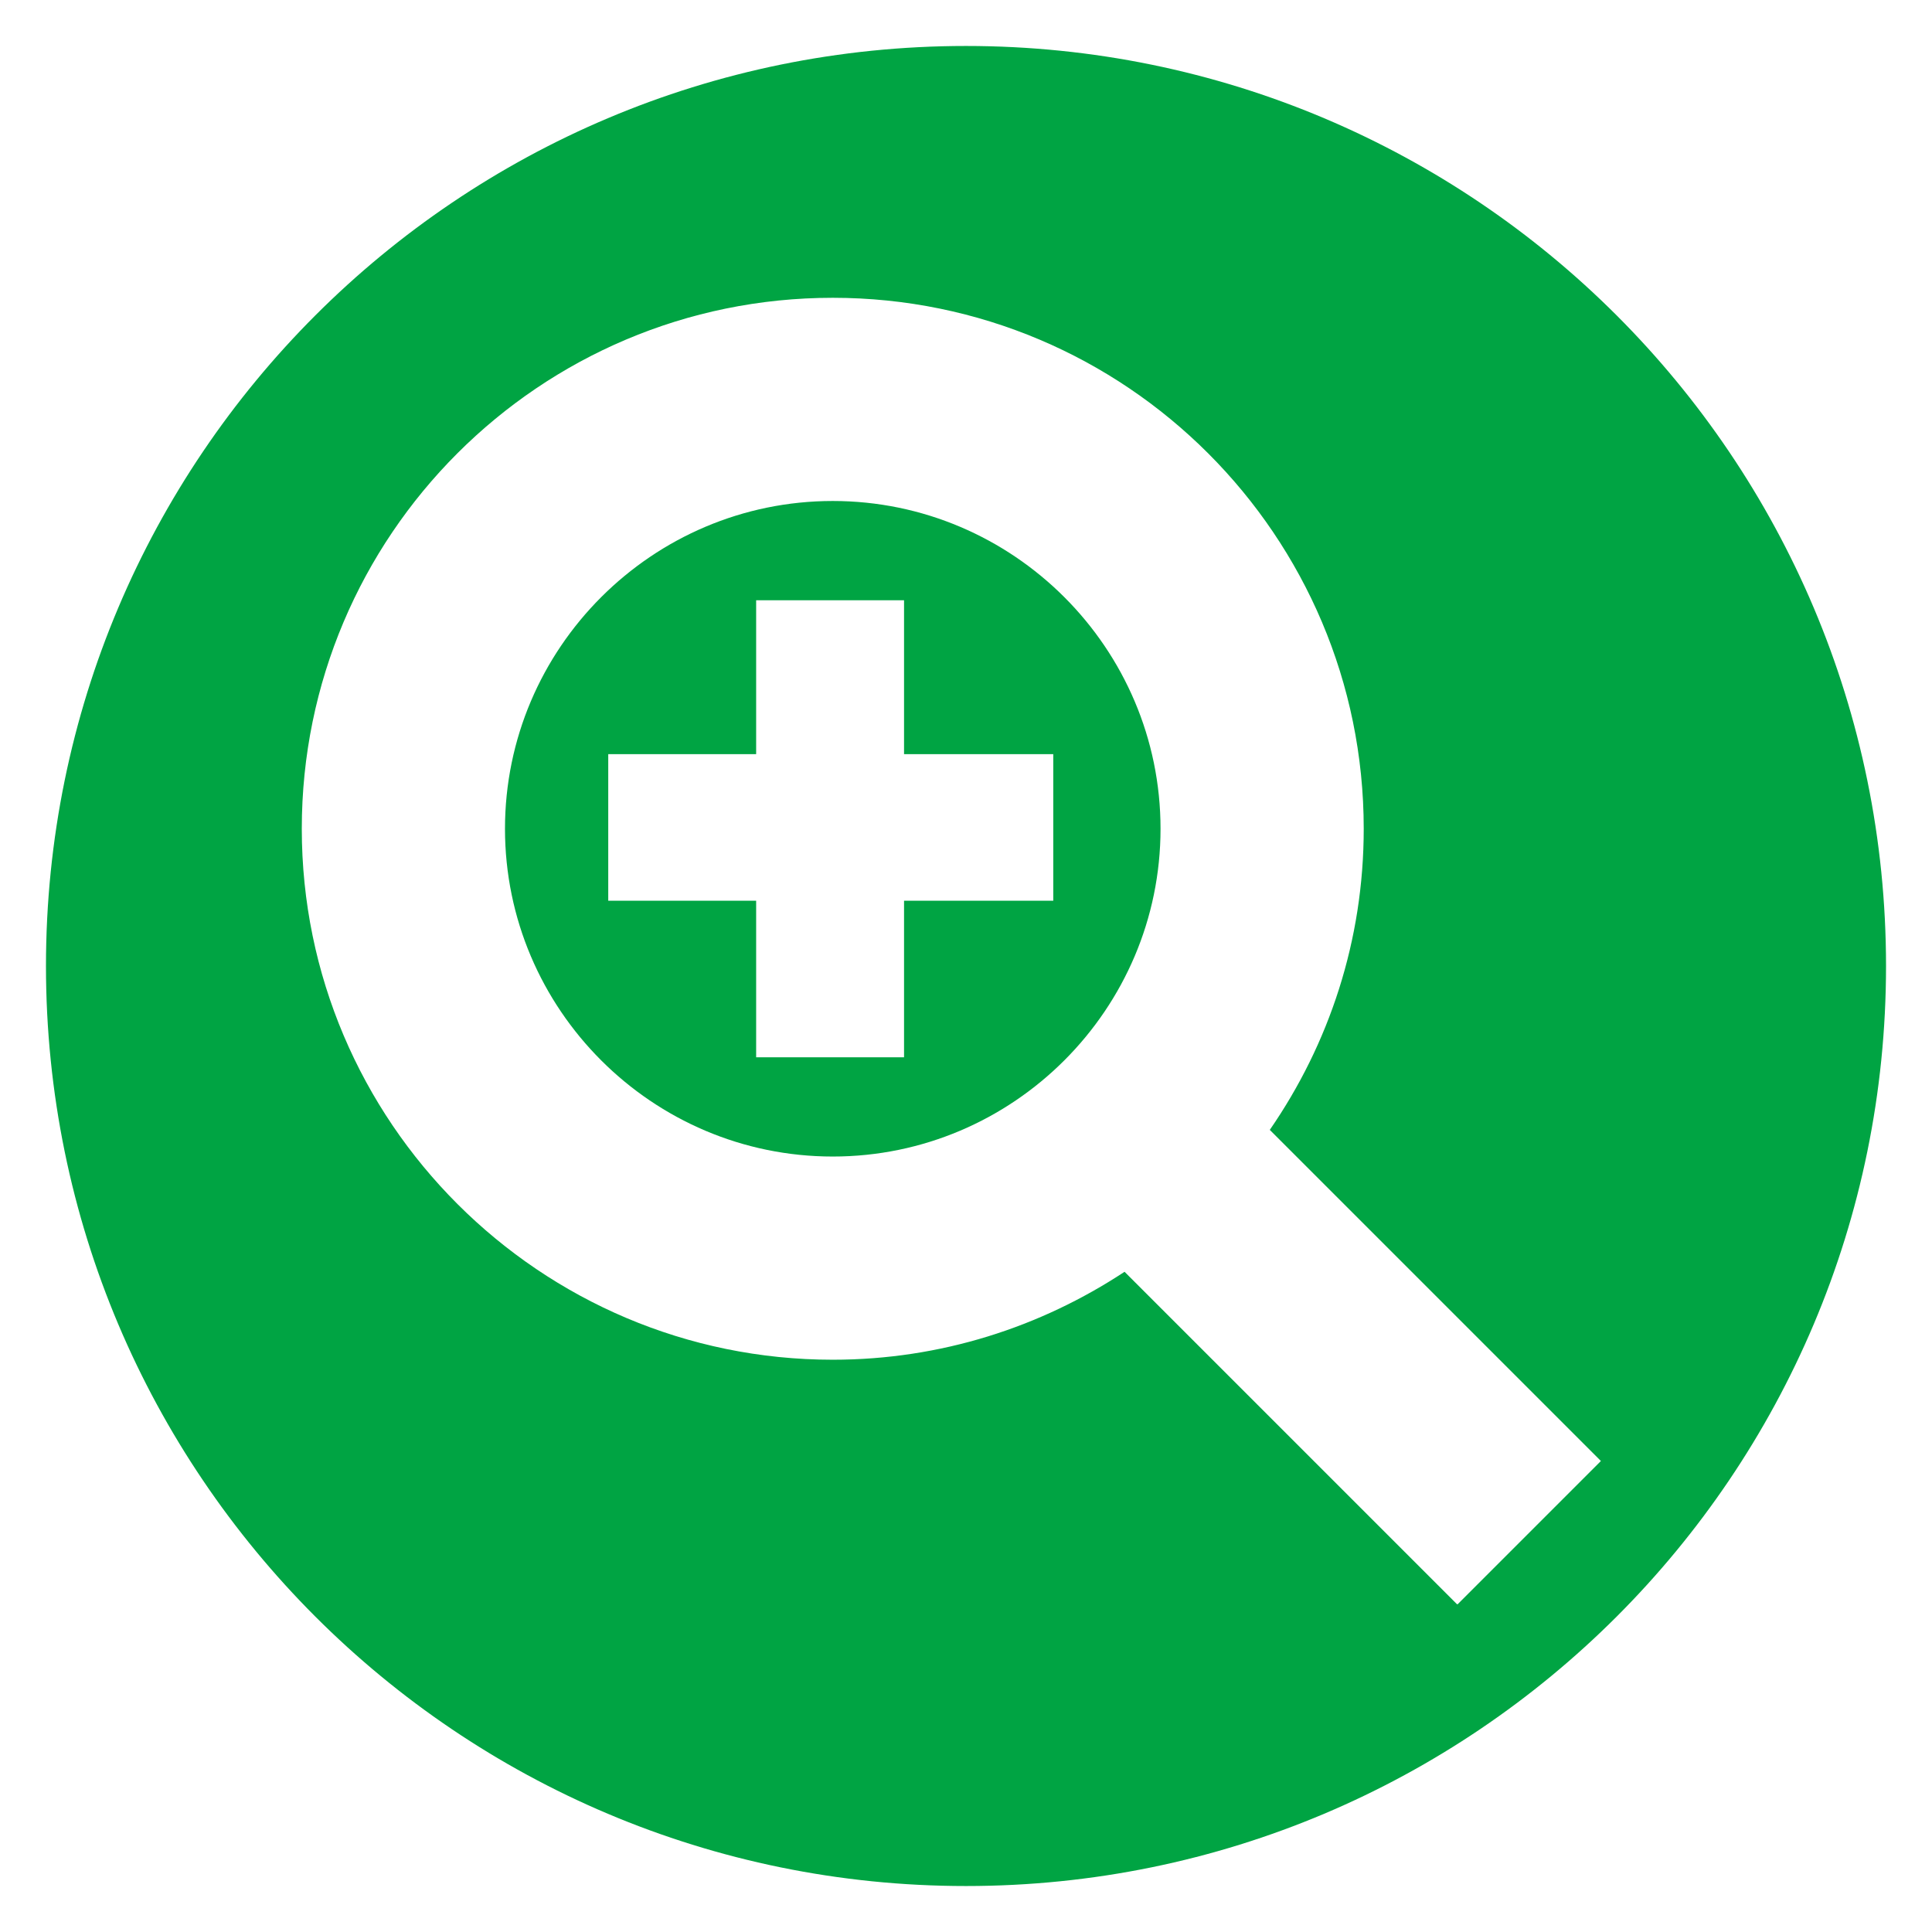
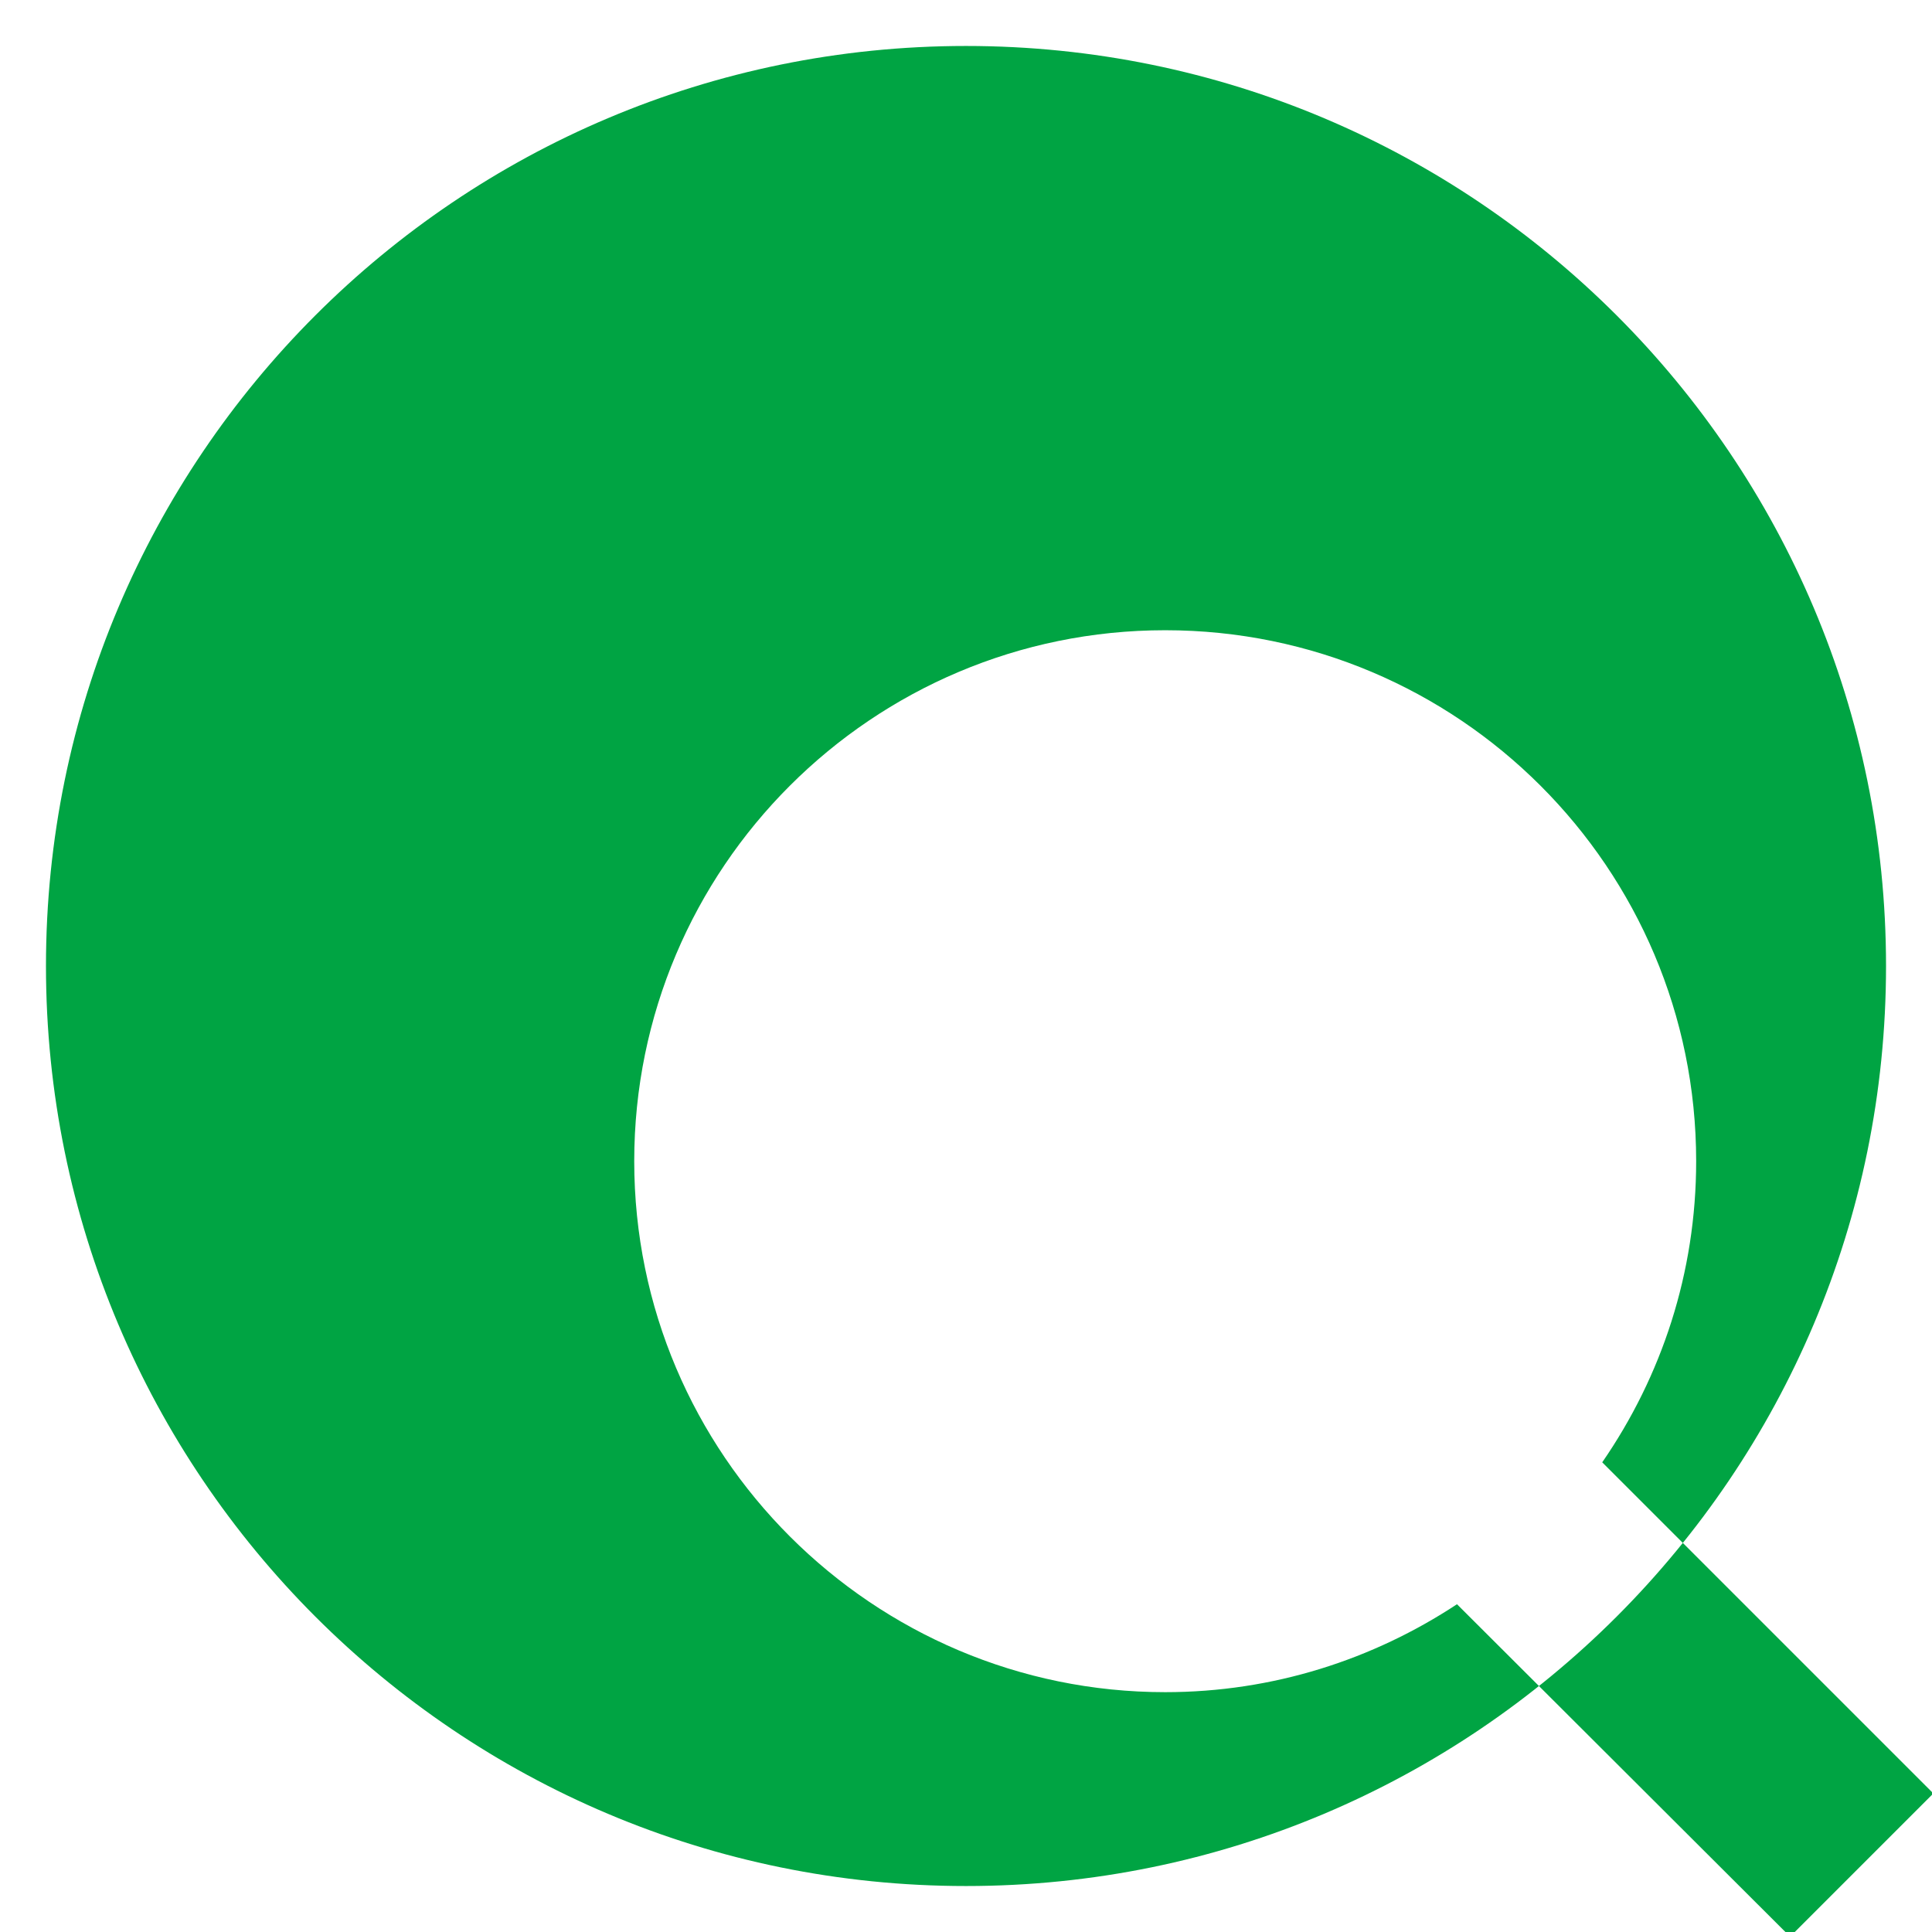
<svg xmlns="http://www.w3.org/2000/svg" id="Capa_1" viewBox="0 0 29 29">
  <defs>
    <style>.cls-1{fill:#00a443;}</style>
  </defs>
-   <path class="cls-1" d="m17.42,12.44c0-2.71-2.21-4.92-4.92-4.92s-4.92,2.21-4.92,4.92,2.21,4.92,4.92,4.92,4.92-2.21,4.92-4.92Zm-1.61,1.08h-2.24v2.35h-2.22v-2.35h-2.22v-2.2h2.22v-2.31h2.22v2.31h2.24v2.2Z" />
-   <path class="cls-1" d="m14.5.69C6.87.69.69,6.87.69,14.5s6.18,13.81,13.81,13.81,13.81-6.18,13.81-13.81S22.13.69,14.5.69Zm7.37,23.39l-4.99-4.99c-1.26.83-2.76,1.32-4.38,1.32-4.39,0-7.97-3.57-7.97-7.97s3.57-7.97,7.97-7.97,7.97,3.57,7.97,7.97c0,1.68-.52,3.23-1.41,4.52l4.97,4.97-2.15,2.15Z" />
+   <path class="cls-1" d="m14.5.69C6.87.69.69,6.87.69,14.5s6.18,13.81,13.81,13.81,13.81-6.18,13.81-13.81S22.13.69,14.5.69Zm7.37,23.39c-1.26.83-2.76,1.32-4.38,1.32-4.39,0-7.97-3.57-7.97-7.97s3.57-7.97,7.97-7.97,7.97,3.57,7.97,7.97c0,1.68-.52,3.23-1.41,4.52l4.97,4.97-2.15,2.15Z" />
</svg>